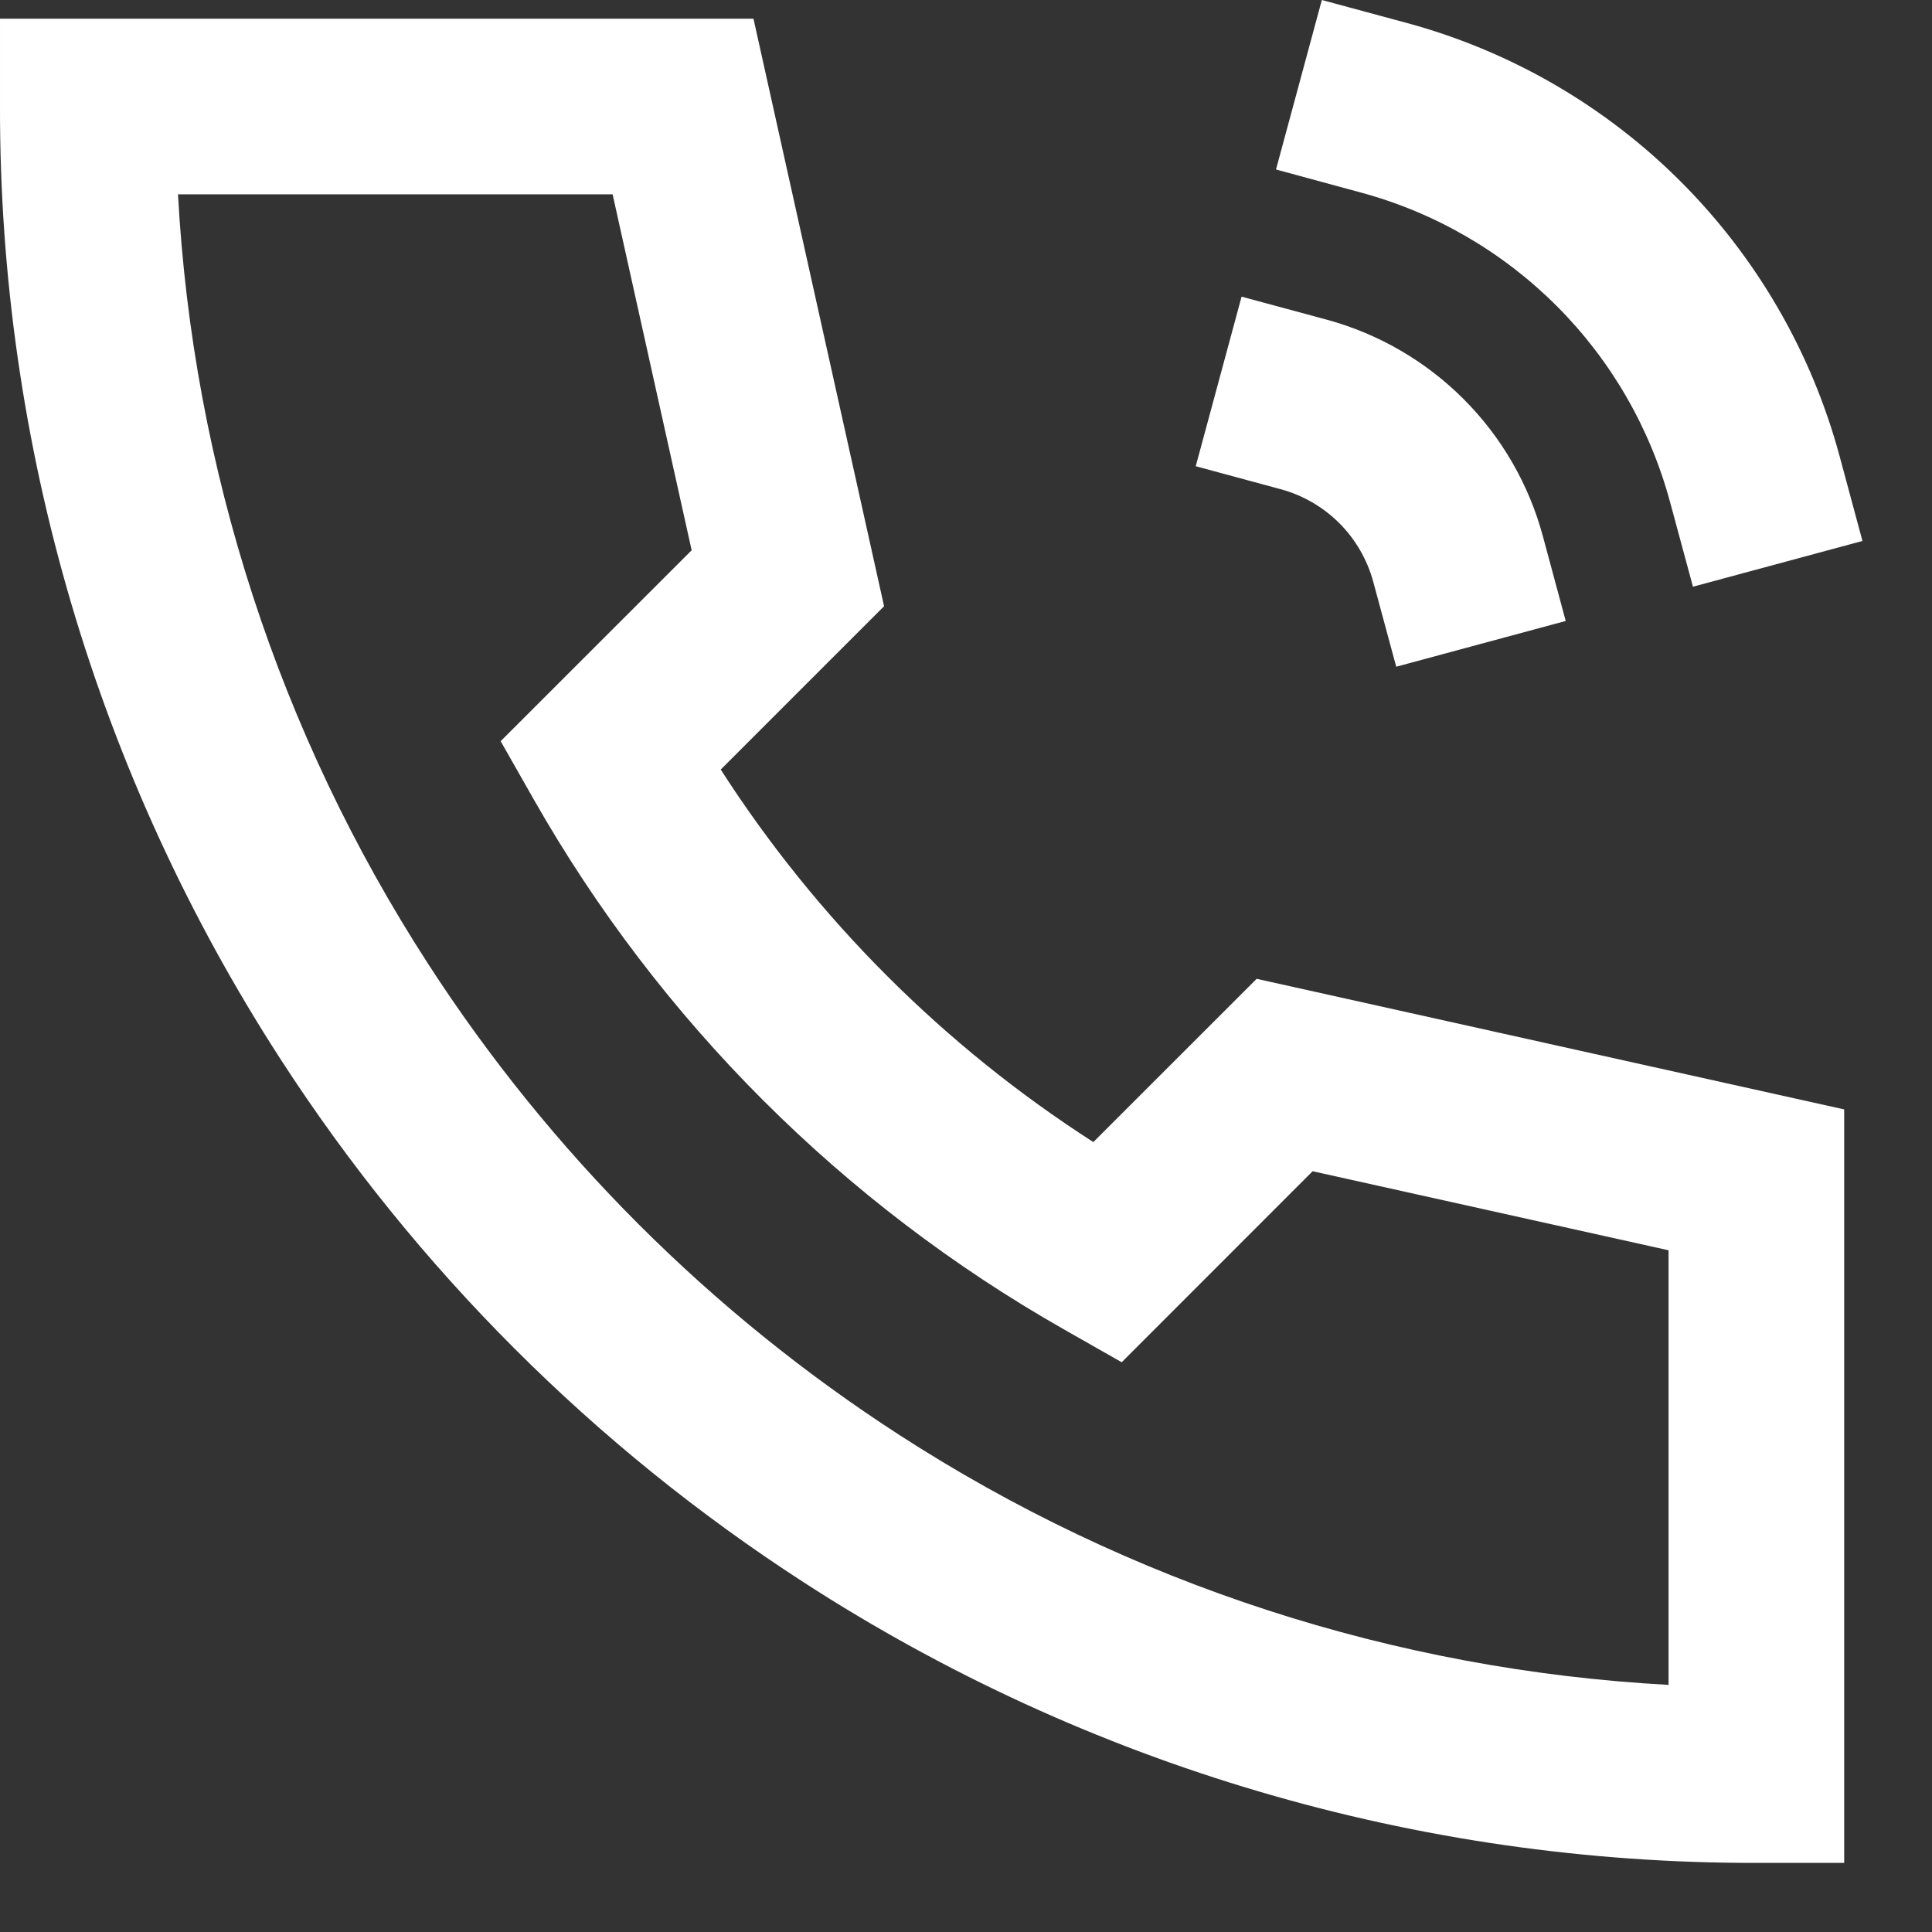
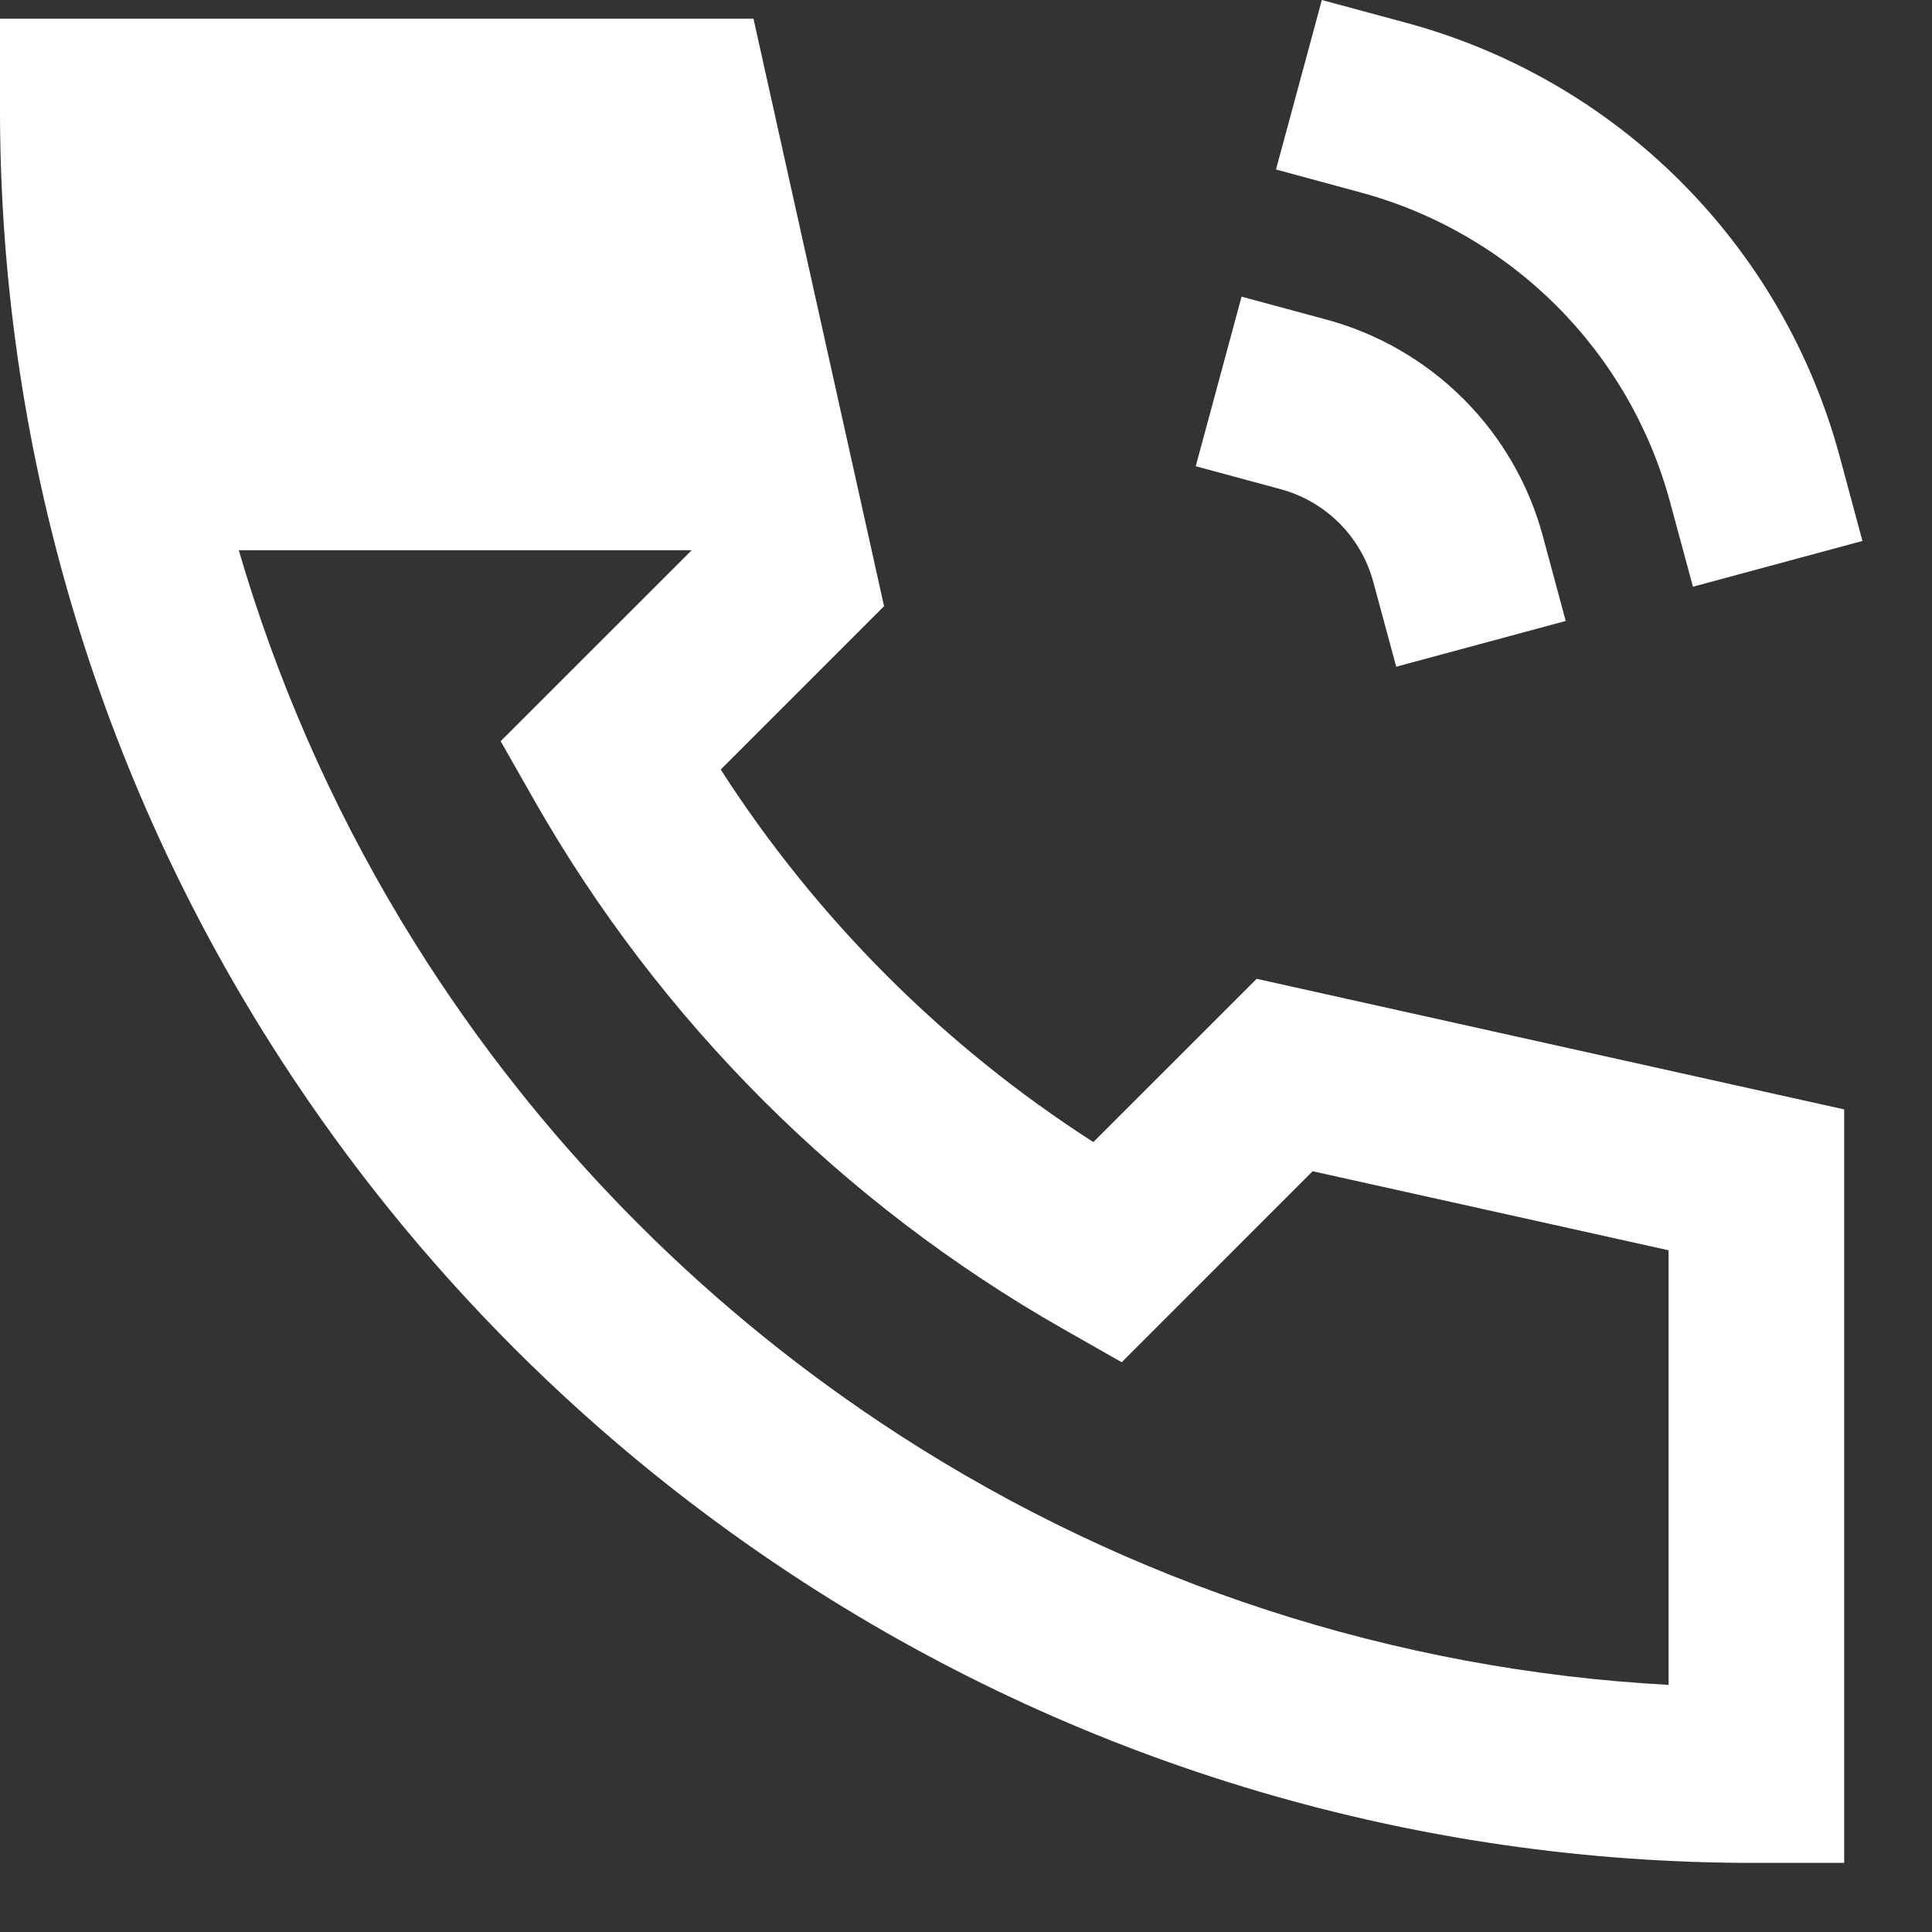
<svg xmlns="http://www.w3.org/2000/svg" width="22" height="22" viewBox="0 0 22 22" fill="none">
  <rect x="0" y="0" width="22" height="22" fill="#333333" stroke="none" />
-   <path d="M15.052 0L16.018 0.261C17.199 0.581 18.276 1.204 19.141 2.07C20.006 2.936 20.629 4.013 20.948 5.195L21.208 6.16L19.278 6.681L19.017 5.716C18.789 4.872 18.344 4.102 17.726 3.484C17.108 2.866 16.339 2.42 15.495 2.192L14.53 1.93L15.052 0ZM2.89394e-05 0.213H8.58L10.067 6.903L8.207 8.763C9.301 10.465 10.748 11.912 12.45 13.005L14.31 11.146L21 12.633V21.213H20C16.15 21.22 12.381 20.109 9.15 18.017C6.767 16.475 4.738 14.446 3.196 12.063C1.104 8.832 -0.007 5.063 2.89394e-05 1.213V0.213ZM2.027 2.213C2.196 5.333 3.178 8.354 4.876 10.977C6.264 13.122 8.091 14.949 10.236 16.337C12.859 18.035 15.88 19.017 19 19.186V14.237L14.947 13.337L12.773 15.512L12.11 15.135C9.593 13.704 7.509 11.62 6.078 9.103L5.701 8.44L7.876 6.266L6.976 2.213H2.027ZM14.138 3.378L15.104 3.639C15.695 3.799 16.233 4.111 16.666 4.544C17.098 4.976 17.41 5.515 17.569 6.106L17.829 7.071L15.899 7.592L15.638 6.627C15.57 6.374 15.436 6.143 15.251 5.957C15.065 5.772 14.834 5.638 14.581 5.57L13.616 5.309L14.138 3.378Z" fill="white" />
+   <path d="M15.052 0L16.018 0.261C17.199 0.581 18.276 1.204 19.141 2.07C20.006 2.936 20.629 4.013 20.948 5.195L21.208 6.16L19.278 6.681L19.017 5.716C18.789 4.872 18.344 4.102 17.726 3.484C17.108 2.866 16.339 2.42 15.495 2.192L14.53 1.93L15.052 0ZM2.89394e-05 0.213H8.58L10.067 6.903L8.207 8.763C9.301 10.465 10.748 11.912 12.45 13.005L14.31 11.146L21 12.633V21.213H20C16.15 21.22 12.381 20.109 9.15 18.017C6.767 16.475 4.738 14.446 3.196 12.063C1.104 8.832 -0.007 5.063 2.89394e-05 1.213V0.213ZM2.027 2.213C2.196 5.333 3.178 8.354 4.876 10.977C6.264 13.122 8.091 14.949 10.236 16.337C12.859 18.035 15.88 19.017 19 19.186V14.237L14.947 13.337L12.773 15.512L12.11 15.135C9.593 13.704 7.509 11.62 6.078 9.103L5.701 8.44L7.876 6.266H2.027ZM14.138 3.378L15.104 3.639C15.695 3.799 16.233 4.111 16.666 4.544C17.098 4.976 17.41 5.515 17.569 6.106L17.829 7.071L15.899 7.592L15.638 6.627C15.57 6.374 15.436 6.143 15.251 5.957C15.065 5.772 14.834 5.638 14.581 5.57L13.616 5.309L14.138 3.378Z" fill="white" />
</svg>